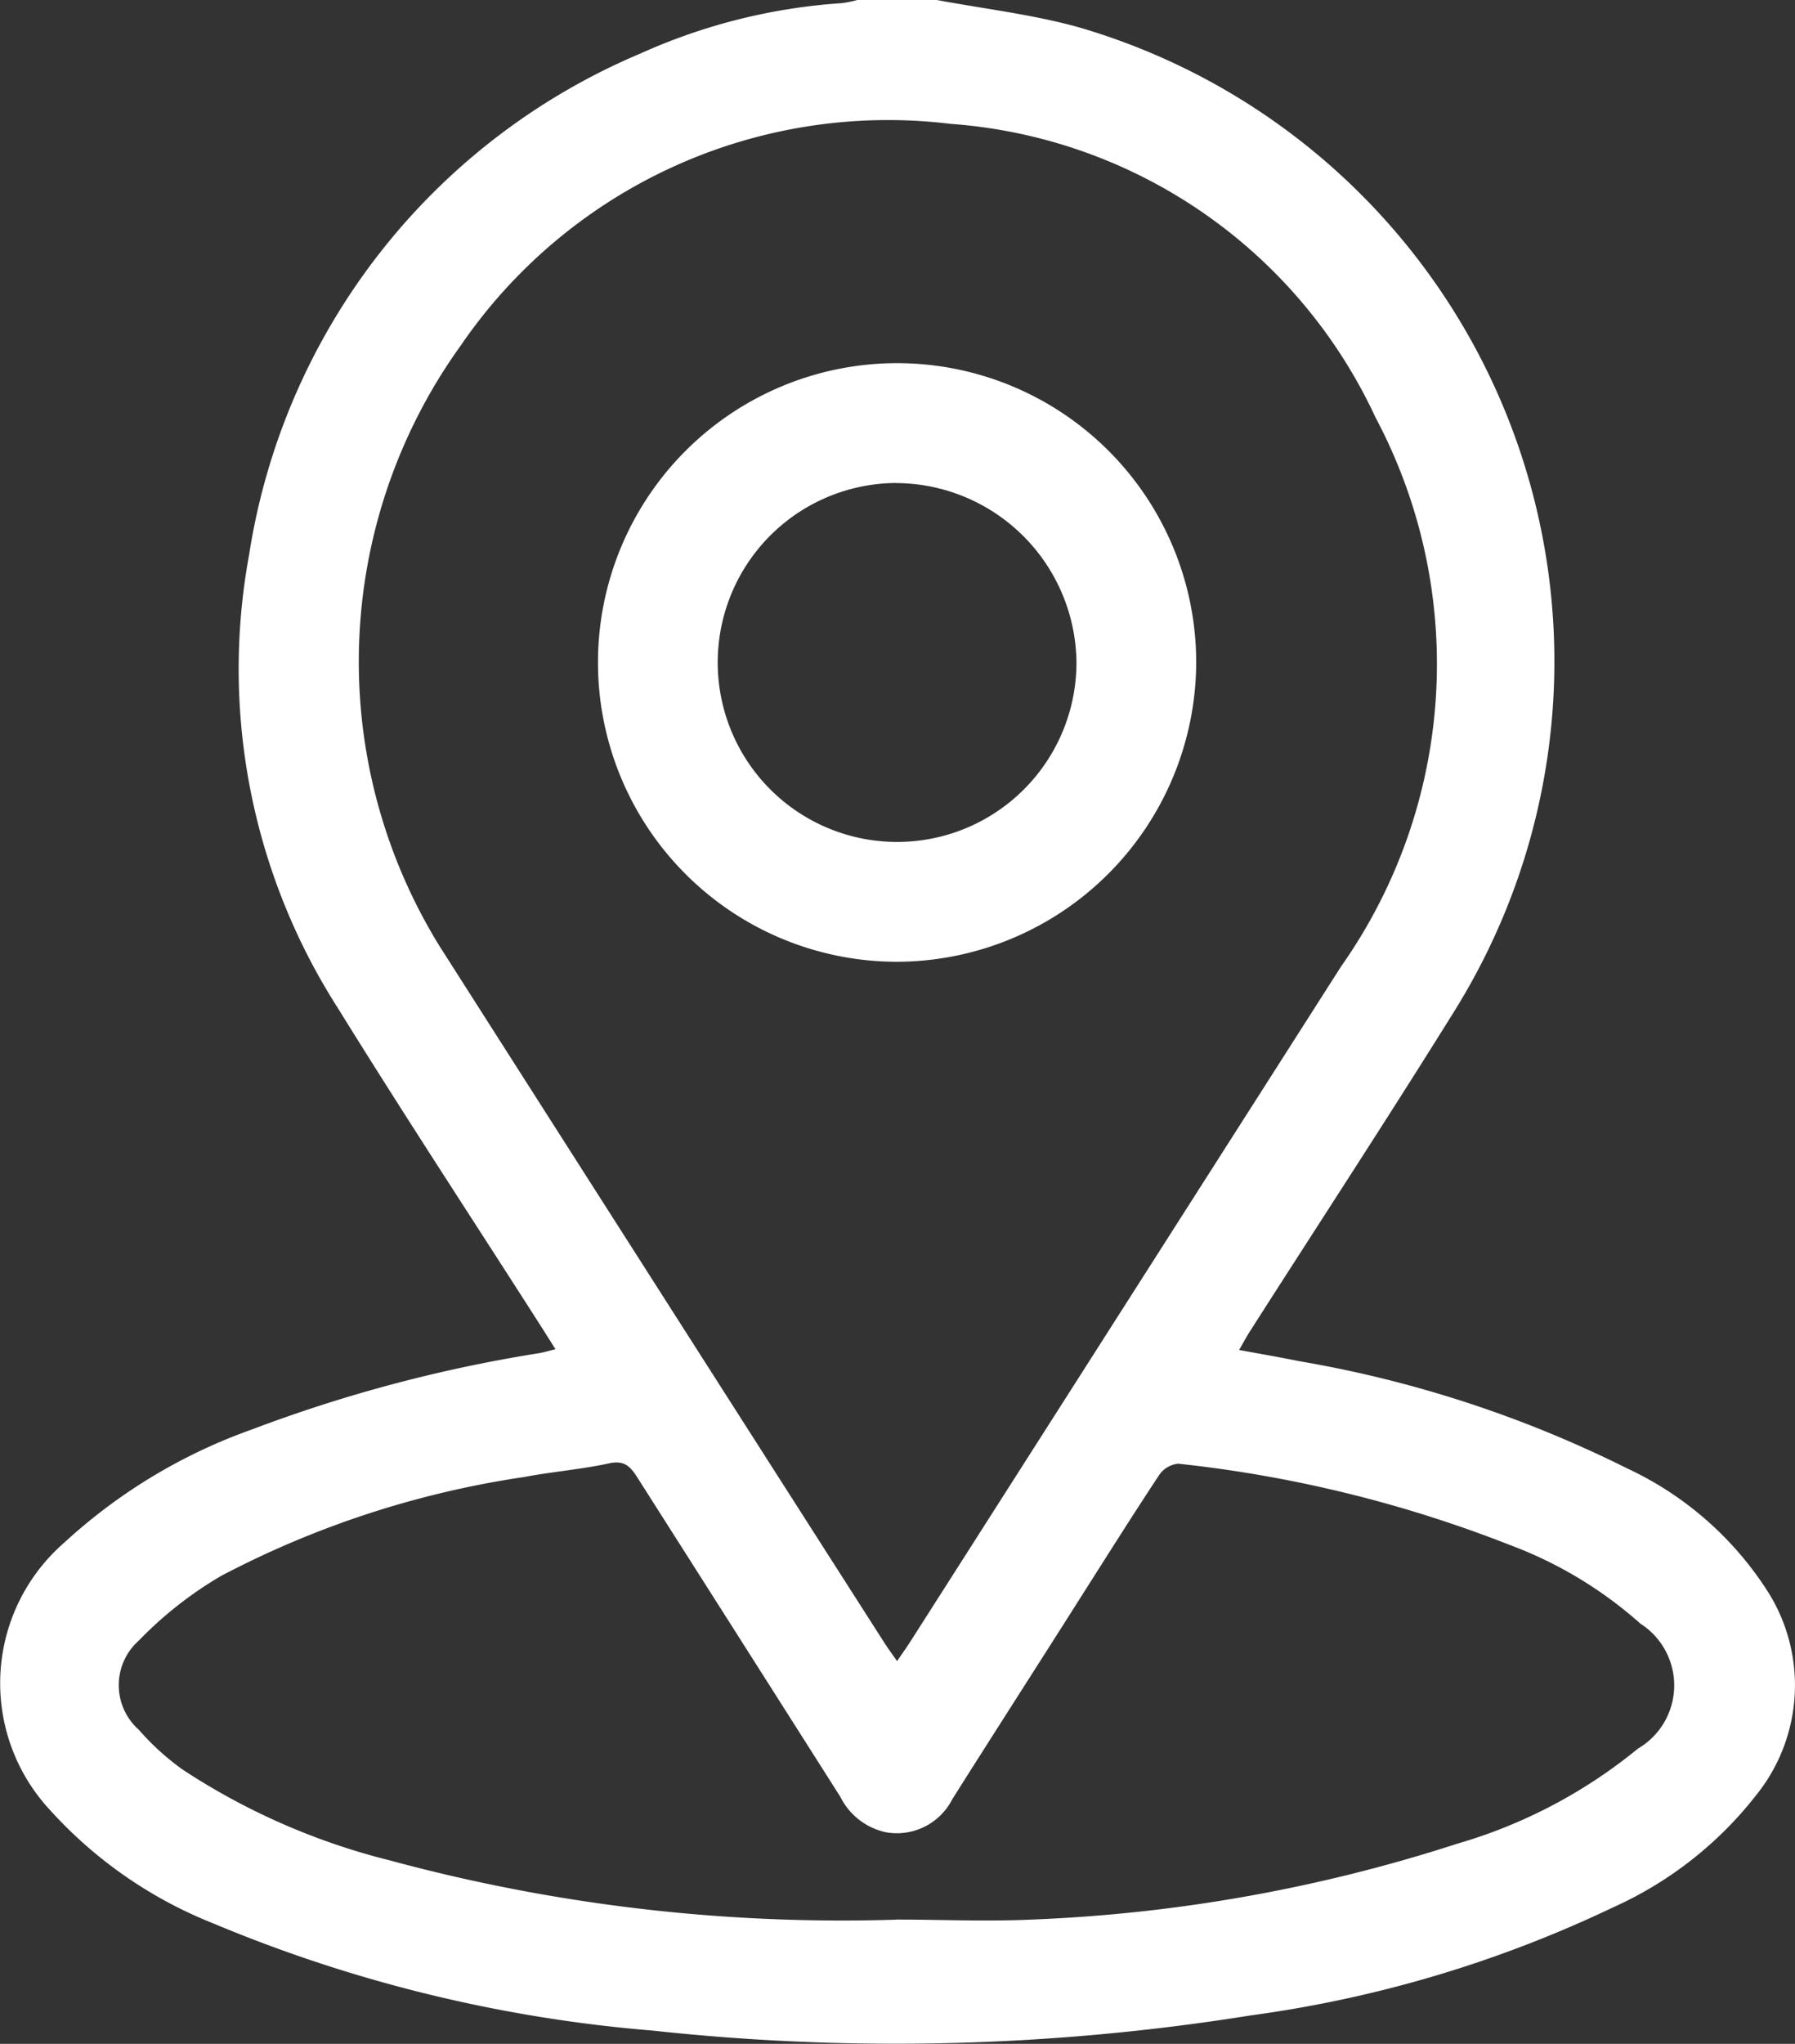
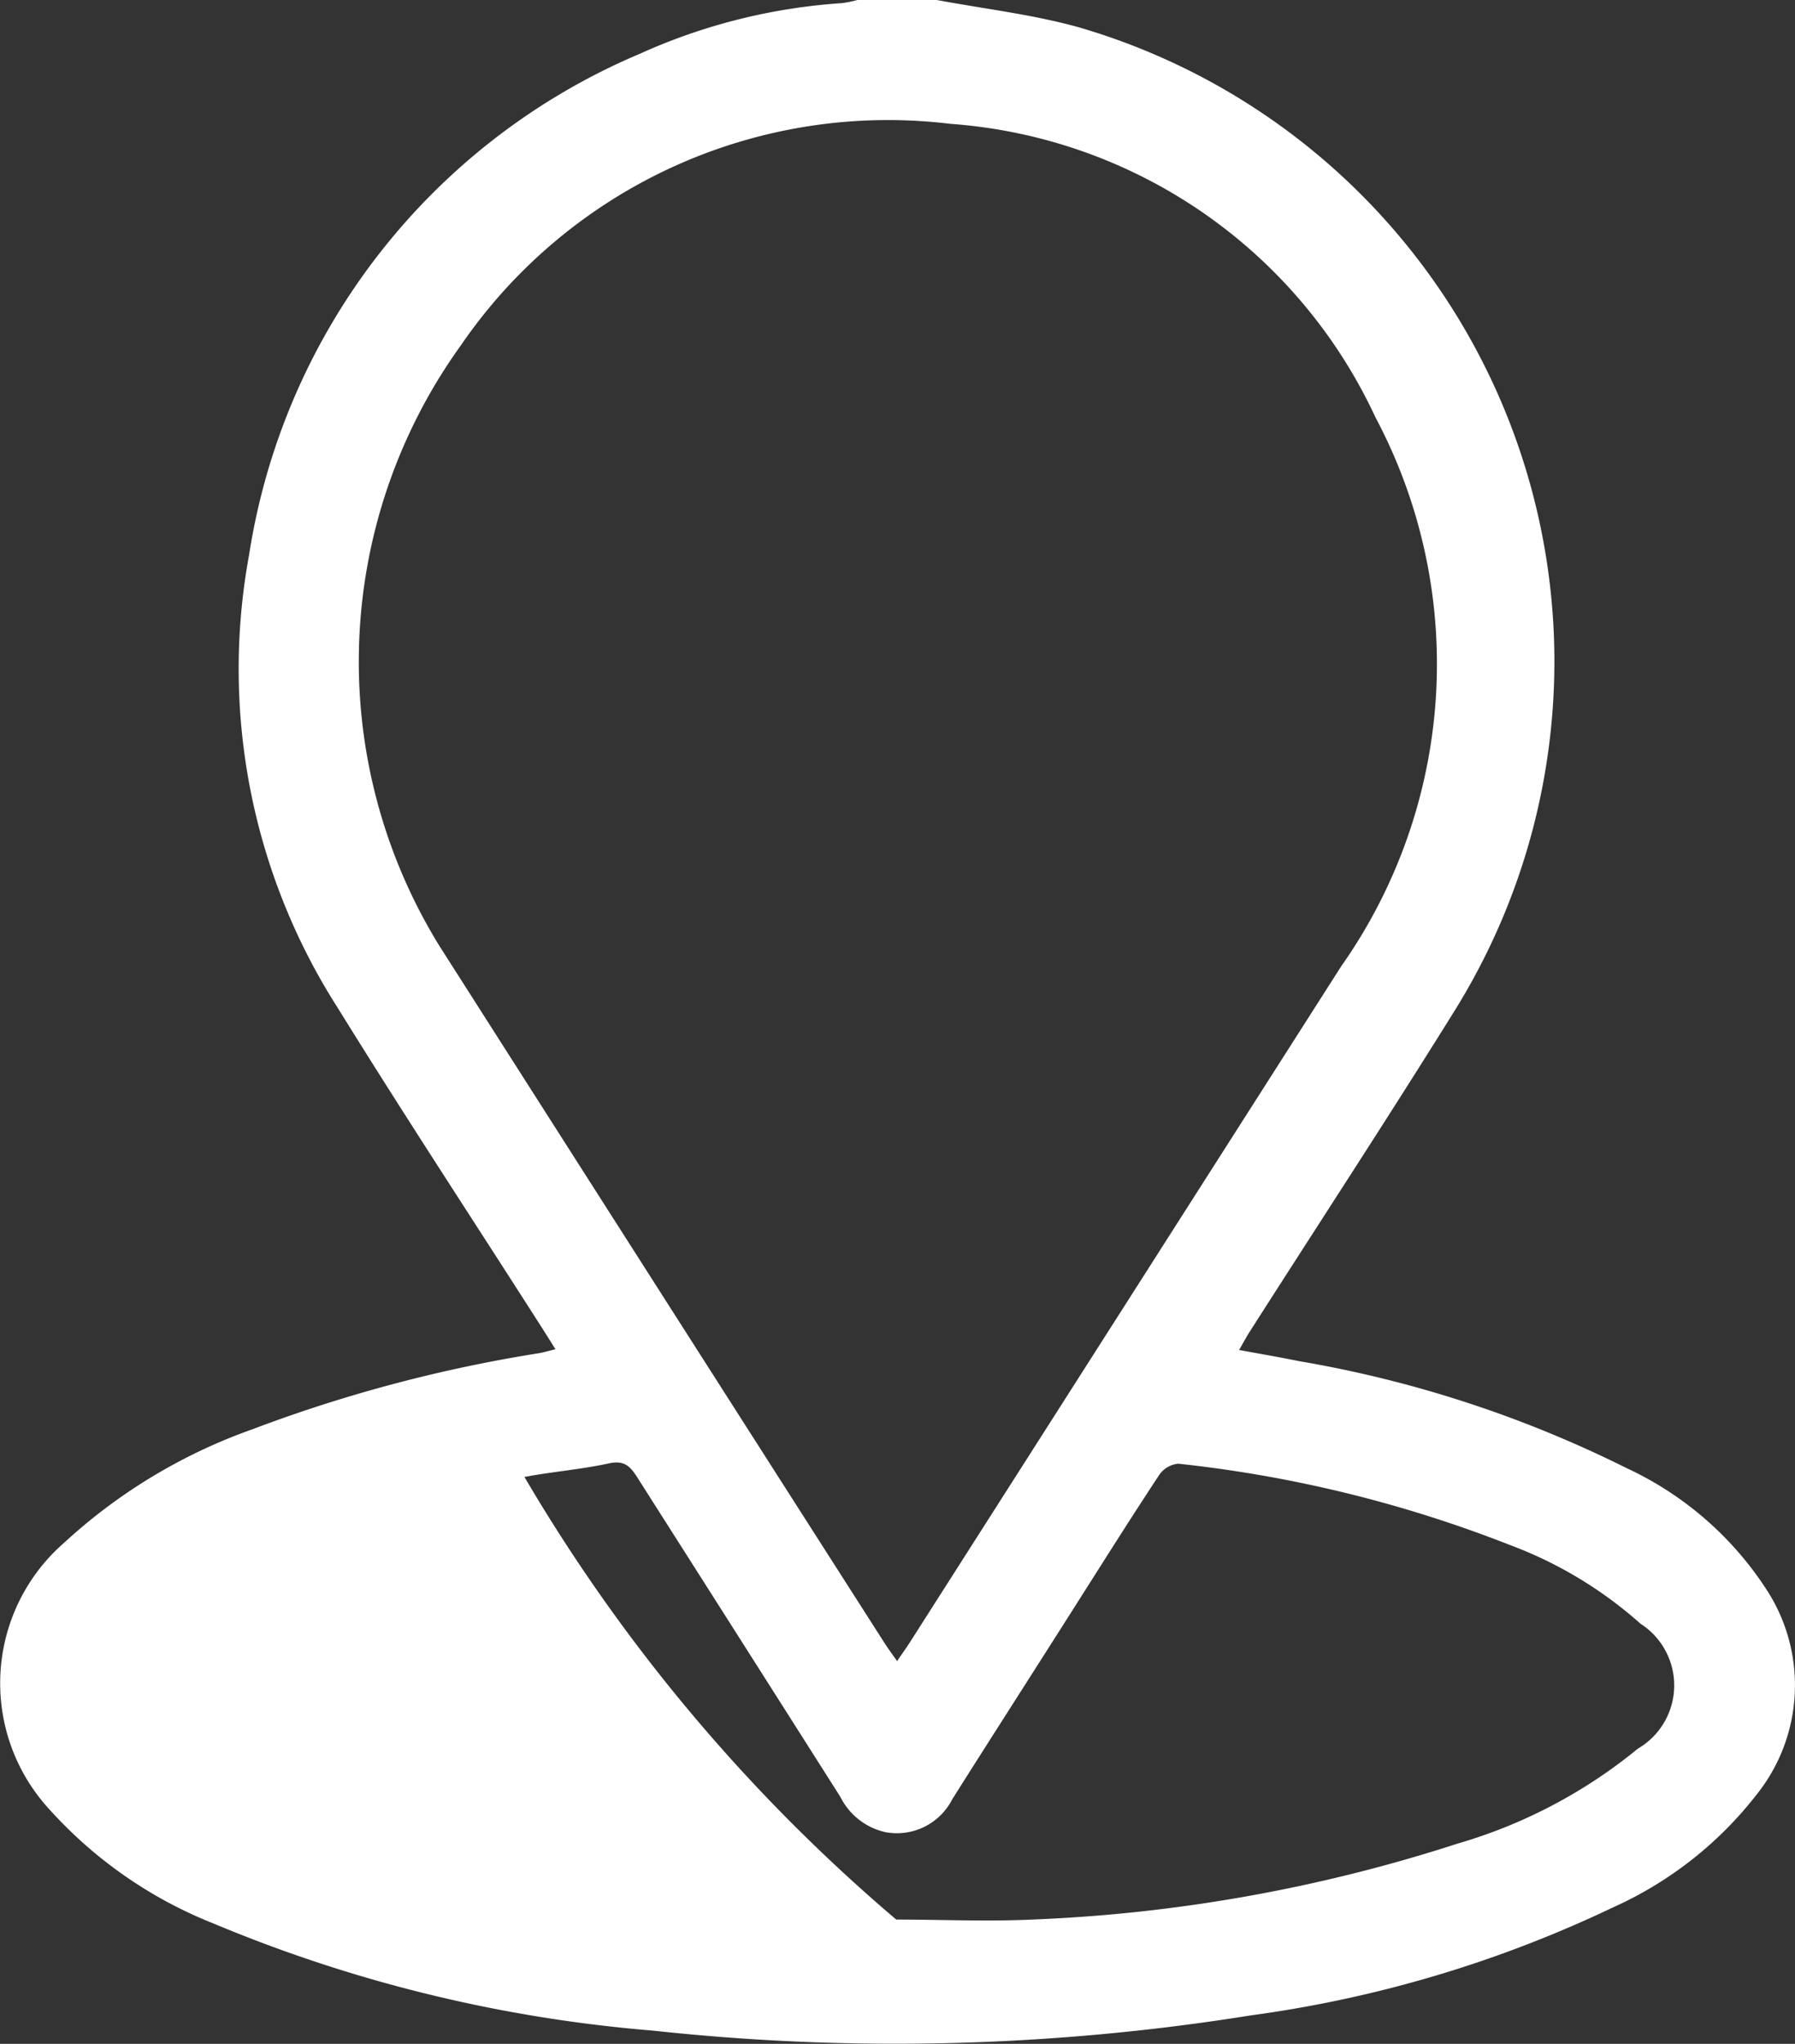
<svg xmlns="http://www.w3.org/2000/svg" width="21.796" height="24.802" viewBox="0 0 21.796 24.802">
  <rect x="0" y="0" width="21.796" height="24.802" fill="#333333" stroke="none" />
  <g id="Grupo_761" data-name="Grupo 761" transform="translate(-730.624 -351)">
-     <path id="Trazado_530" data-name="Trazado 530" d="M742,351c.576.108,1.164.175,1.726.332a8.016,8.016,0,0,1,4.567,11.923c-.818,1.315-1.667,2.61-2.5,3.914-.038.06-.071.123-.123.213.255.047.491.087.725.135a14.268,14.268,0,0,1,3.983,1.3,4.059,4.059,0,0,1,1.722,1.513,2.124,2.124,0,0,1-.149,2.451,4.585,4.585,0,0,1-1.734,1.362,14.829,14.829,0,0,1-4.407,1.314,27.274,27.274,0,0,1-7.262.184,17.493,17.493,0,0,1-5.333-1.3,5.319,5.319,0,0,1-1.99-1.383,2.259,2.259,0,0,1,.178-3.237,6.651,6.651,0,0,1,2.284-1.376,17.642,17.642,0,0,1,3.475-.923c.061-.01.12-.028.207-.049l-.152-.241c-.831-1.3-1.677-2.585-2.488-3.895a7.634,7.634,0,0,1-1.081-5.5,7.917,7.917,0,0,1,4.749-6.086,7.085,7.085,0,0,1,2.451-.613,1.416,1.416,0,0,0,.186-.038Zm-.484,20.159c.061-.09.112-.16.158-.232q2.617-4.1,5.235-8.2a6.372,6.372,0,0,0,.417-6.662,6.179,6.179,0,0,0-5.16-3.562,6.287,6.287,0,0,0-5.946,2.688,6.565,6.565,0,0,0-.257,7.293q2.7,4.232,5.406,8.461C741.413,371.012,741.459,371.075,741.518,371.159Zm-.01,3.135c.548,0,1.1.025,1.645,0a19.206,19.206,0,0,0,5.172-.922,6.16,6.16,0,0,0,2.189-1.152.889.889,0,0,0,.031-1.517,5.016,5.016,0,0,0-1.586-.955,15.531,15.531,0,0,0-4.025-.986.315.315,0,0,0-.233.138c-.338.511-.664,1.03-.993,1.547-.507.8-1.016,1.59-1.519,2.387a.755.755,0,0,1-.808.4.81.81,0,0,1-.552-.431q-1.232-1.939-2.466-3.877c-.086-.135-.159-.208-.343-.168-.338.074-.685.1-1.026.165a11.507,11.507,0,0,0-3.682,1.2,4.675,4.675,0,0,0-1,.785.723.723,0,0,0,0,1.083,3.075,3.075,0,0,0,.535.485,8.17,8.17,0,0,0,2.513,1.1A21,21,0,0,0,741.508,374.295Z" fill="#fff" />
-     <path id="Trazado_531" data-name="Trazado 531" d="M753.665,370.044a3.632,3.632,0,1,1,3.629-3.641A3.644,3.644,0,0,1,753.665,370.044Zm-.013-5.81a2.178,2.178,0,1,0,2.188,2.162A2.2,2.2,0,0,0,753.651,364.235Z" transform="translate(-12.145 -7.373)" fill="#fff" />
+     <path id="Trazado_530" data-name="Trazado 530" d="M742,351c.576.108,1.164.175,1.726.332a8.016,8.016,0,0,1,4.567,11.923c-.818,1.315-1.667,2.61-2.5,3.914-.038.06-.071.123-.123.213.255.047.491.087.725.135a14.268,14.268,0,0,1,3.983,1.3,4.059,4.059,0,0,1,1.722,1.513,2.124,2.124,0,0,1-.149,2.451,4.585,4.585,0,0,1-1.734,1.362,14.829,14.829,0,0,1-4.407,1.314,27.274,27.274,0,0,1-7.262.184,17.493,17.493,0,0,1-5.333-1.3,5.319,5.319,0,0,1-1.99-1.383,2.259,2.259,0,0,1,.178-3.237,6.651,6.651,0,0,1,2.284-1.376,17.642,17.642,0,0,1,3.475-.923c.061-.01.12-.028.207-.049l-.152-.241c-.831-1.3-1.677-2.585-2.488-3.895a7.634,7.634,0,0,1-1.081-5.5,7.917,7.917,0,0,1,4.749-6.086,7.085,7.085,0,0,1,2.451-.613,1.416,1.416,0,0,0,.186-.038Zm-.484,20.159c.061-.09.112-.16.158-.232q2.617-4.1,5.235-8.2a6.372,6.372,0,0,0,.417-6.662,6.179,6.179,0,0,0-5.16-3.562,6.287,6.287,0,0,0-5.946,2.688,6.565,6.565,0,0,0-.257,7.293q2.7,4.232,5.406,8.461C741.413,371.012,741.459,371.075,741.518,371.159Zm-.01,3.135c.548,0,1.1.025,1.645,0a19.206,19.206,0,0,0,5.172-.922,6.16,6.16,0,0,0,2.189-1.152.889.889,0,0,0,.031-1.517,5.016,5.016,0,0,0-1.586-.955,15.531,15.531,0,0,0-4.025-.986.315.315,0,0,0-.233.138c-.338.511-.664,1.03-.993,1.547-.507.8-1.016,1.59-1.519,2.387a.755.755,0,0,1-.808.4.81.81,0,0,1-.552-.431q-1.232-1.939-2.466-3.877c-.086-.135-.159-.208-.343-.168-.338.074-.685.1-1.026.165A21,21,0,0,0,741.508,374.295Z" fill="#fff" />
  </g>
</svg>